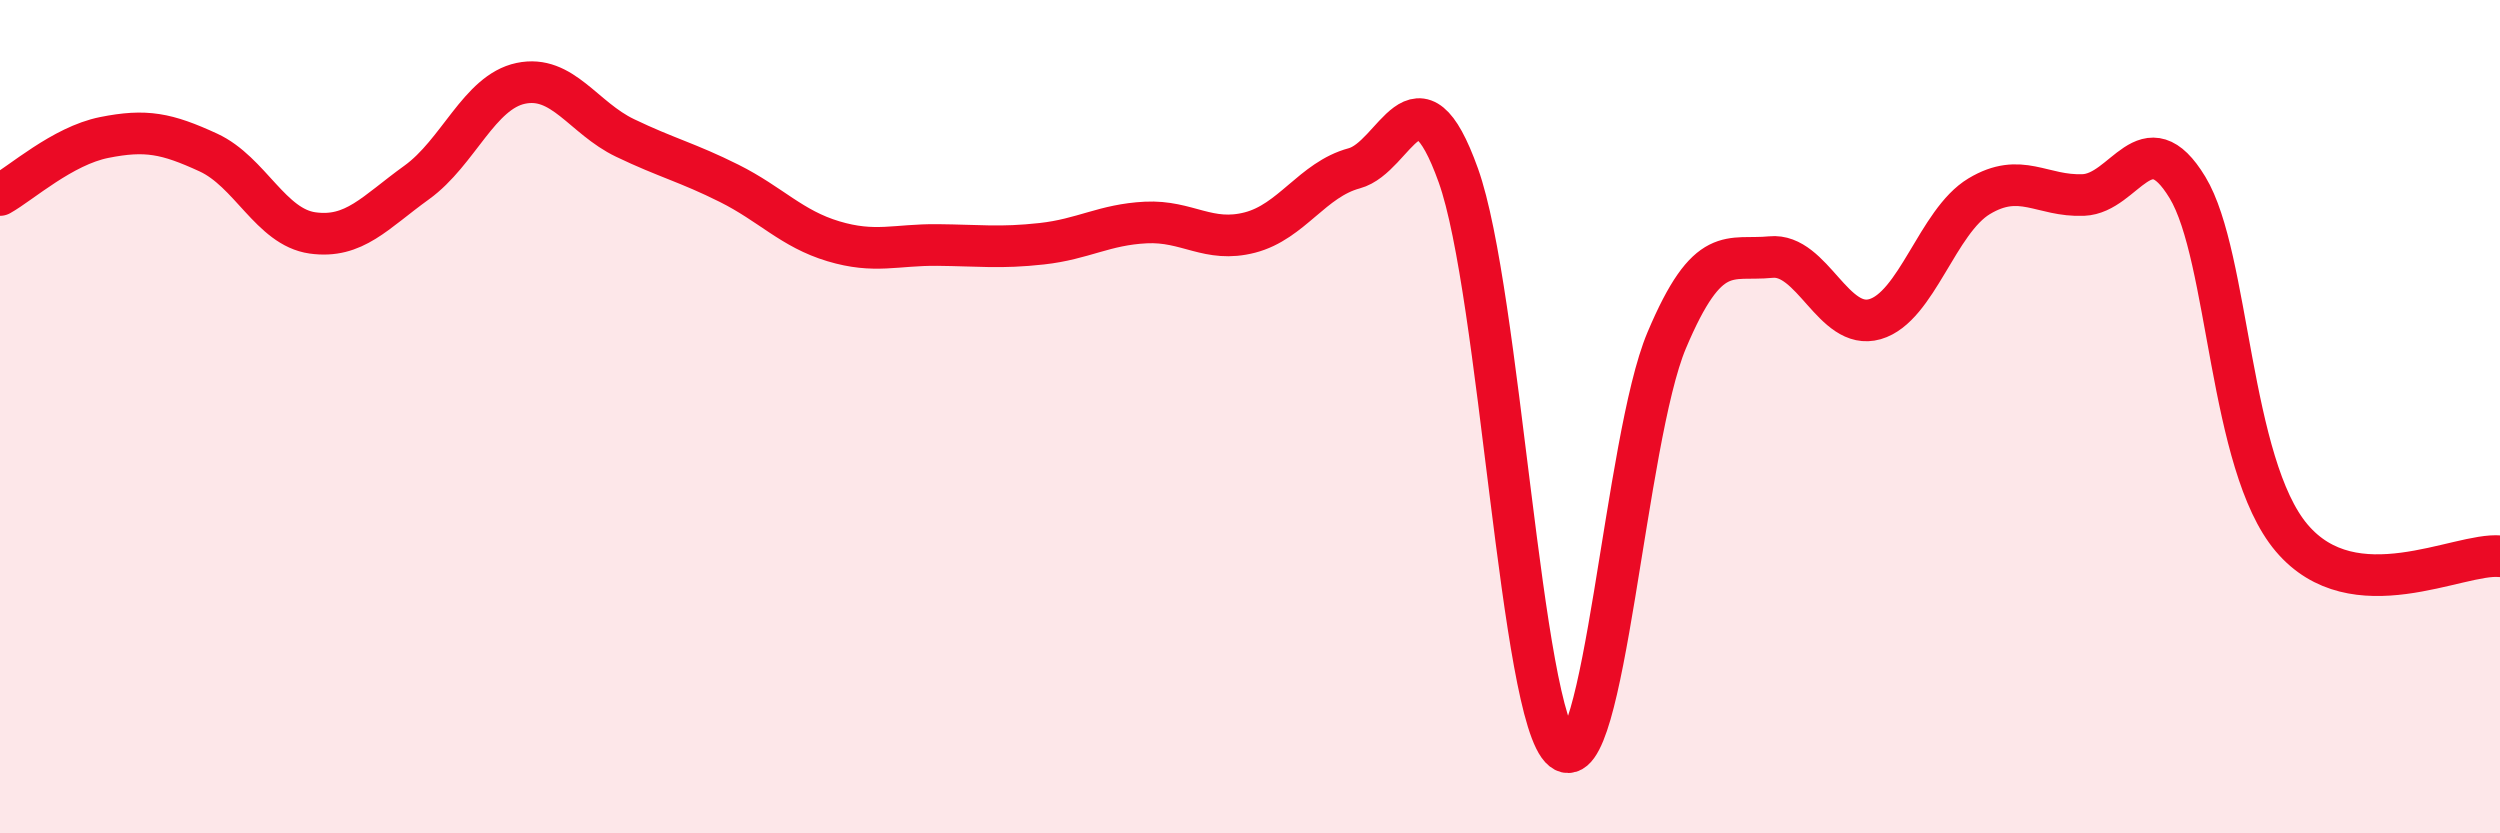
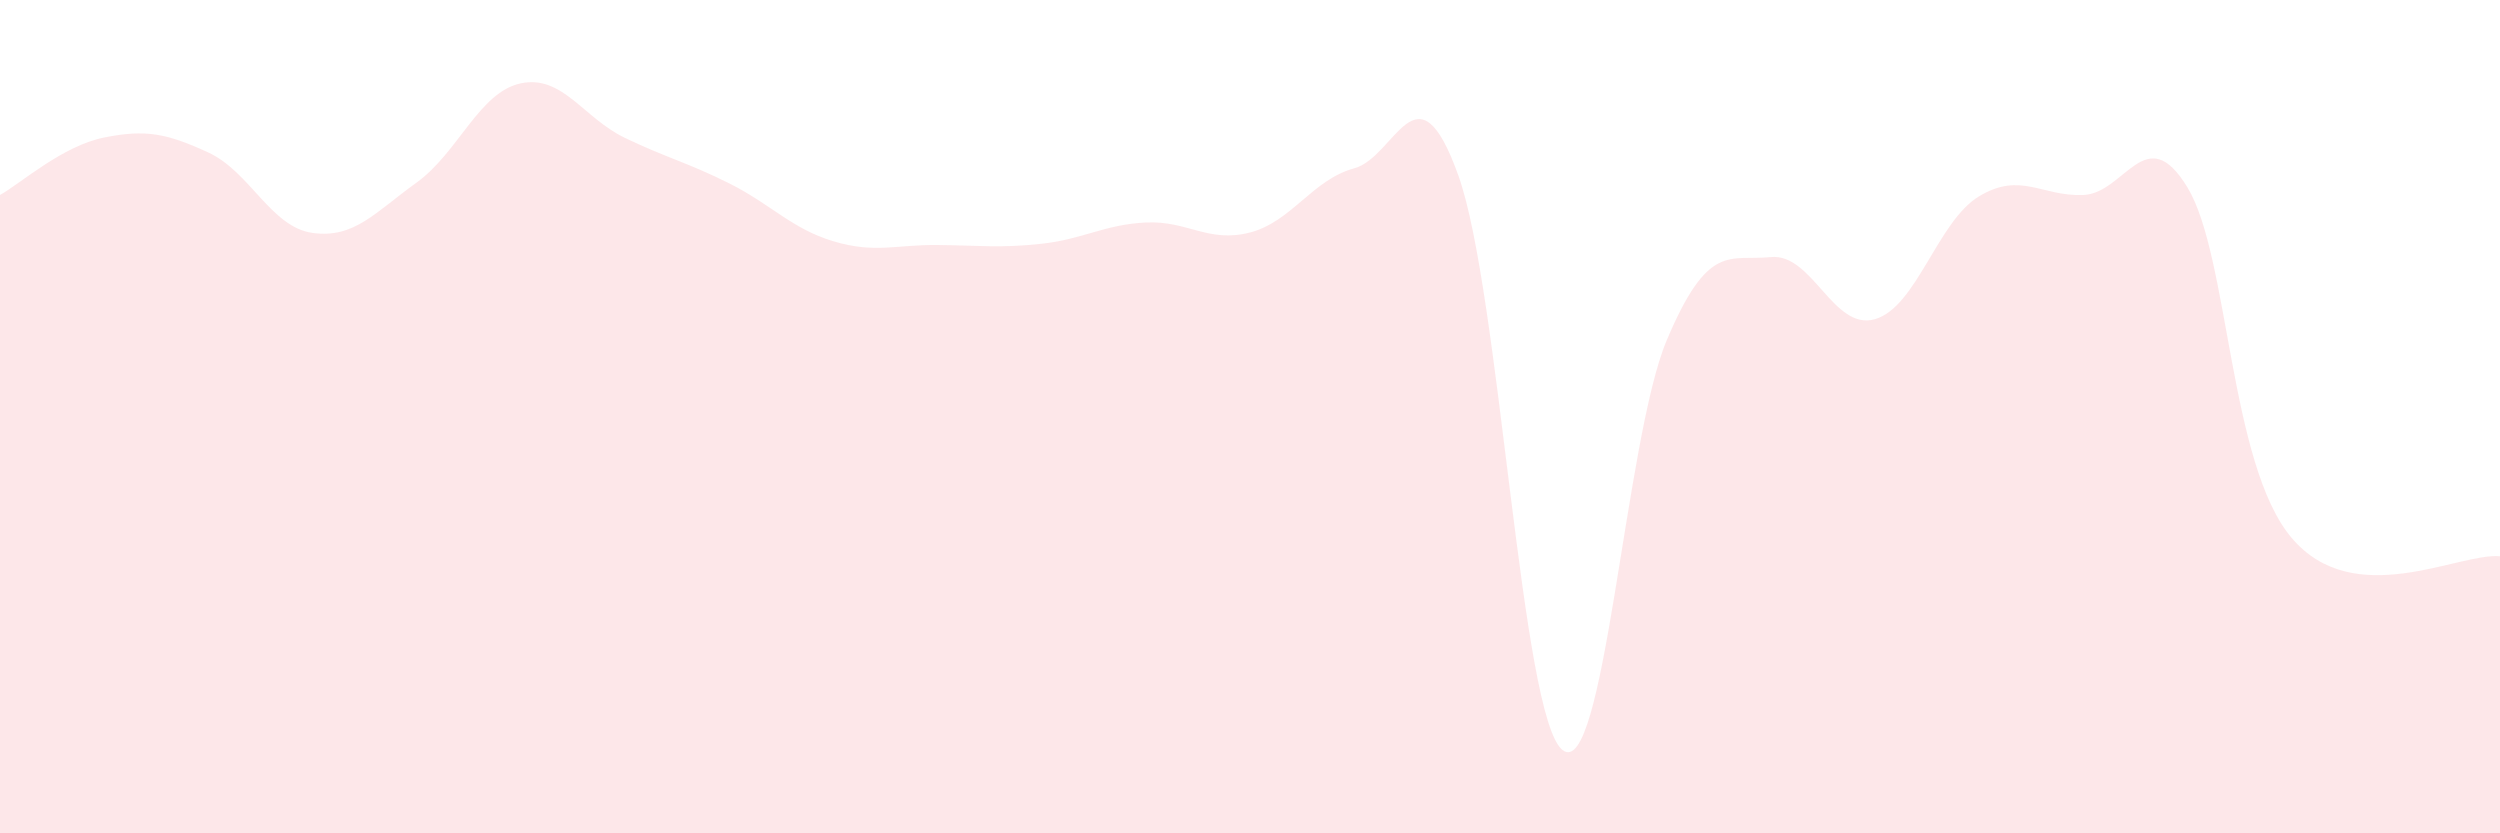
<svg xmlns="http://www.w3.org/2000/svg" width="60" height="20" viewBox="0 0 60 20">
  <path d="M 0,4.68 C 0.5,4.4 1.5,3.5 2.5,3.3 C 3.5,3.1 4,3.2 5,3.66 C 6,4.12 6.5,5.45 7.5,5.59 C 8.5,5.73 9,5.1 10,4.38 C 11,3.66 11.5,2.21 12.5,2 C 13.5,1.79 14,2.83 15,3.31 C 16,3.79 16.5,3.9 17.5,4.4 C 18.5,4.9 19,5.49 20,5.79 C 21,6.09 21.5,5.87 22.5,5.88 C 23.5,5.89 24,5.96 25,5.85 C 26,5.74 26.5,5.39 27.5,5.34 C 28.5,5.29 29,5.84 30,5.58 C 31,5.32 31.5,4.31 32.5,4.04 C 33.5,3.77 34,1.42 35,4.21 C 36,7 36.5,17.21 37.5,18 C 38.5,18.79 39,10.54 40,8.17 C 41,5.8 41.5,6.27 42.5,6.17 C 43.5,6.07 44,7.95 45,7.66 C 46,7.37 46.5,5.31 47.5,4.71 C 48.5,4.11 49,4.72 50,4.68 C 51,4.64 51.5,2.85 52.5,4.5 C 53.5,6.15 53.5,11.14 55,12.91 C 56.5,14.68 59,13.26 60,13.35L60 20L0 20Z" fill="#EB0A25" opacity="0.1" stroke-linecap="round" stroke-linejoin="round" />
-   <path d="M 0,4.68 C 0.5,4.4 1.5,3.5 2.5,3.3 C 3.5,3.1 4,3.2 5,3.66 C 6,4.12 6.5,5.45 7.5,5.59 C 8.5,5.73 9,5.1 10,4.38 C 11,3.66 11.5,2.21 12.5,2 C 13.5,1.79 14,2.83 15,3.31 C 16,3.79 16.5,3.9 17.5,4.4 C 18.5,4.9 19,5.49 20,5.79 C 21,6.09 21.5,5.87 22.5,5.88 C 23.5,5.89 24,5.96 25,5.85 C 26,5.74 26.5,5.39 27.5,5.34 C 28.5,5.29 29,5.84 30,5.58 C 31,5.32 31.5,4.31 32.5,4.04 C 33.5,3.77 34,1.42 35,4.21 C 36,7 36.5,17.21 37.5,18 C 38.5,18.79 39,10.54 40,8.17 C 41,5.8 41.5,6.27 42.5,6.17 C 43.5,6.07 44,7.95 45,7.66 C 46,7.37 46.5,5.31 47.5,4.71 C 48.5,4.11 49,4.72 50,4.68 C 51,4.64 51.5,2.85 52.5,4.5 C 53.5,6.15 53.5,11.14 55,12.91 C 56.5,14.68 59,13.26 60,13.35" stroke="#EB0A25" stroke-width="1" fill="none" stroke-linecap="round" stroke-linejoin="round" />
</svg>